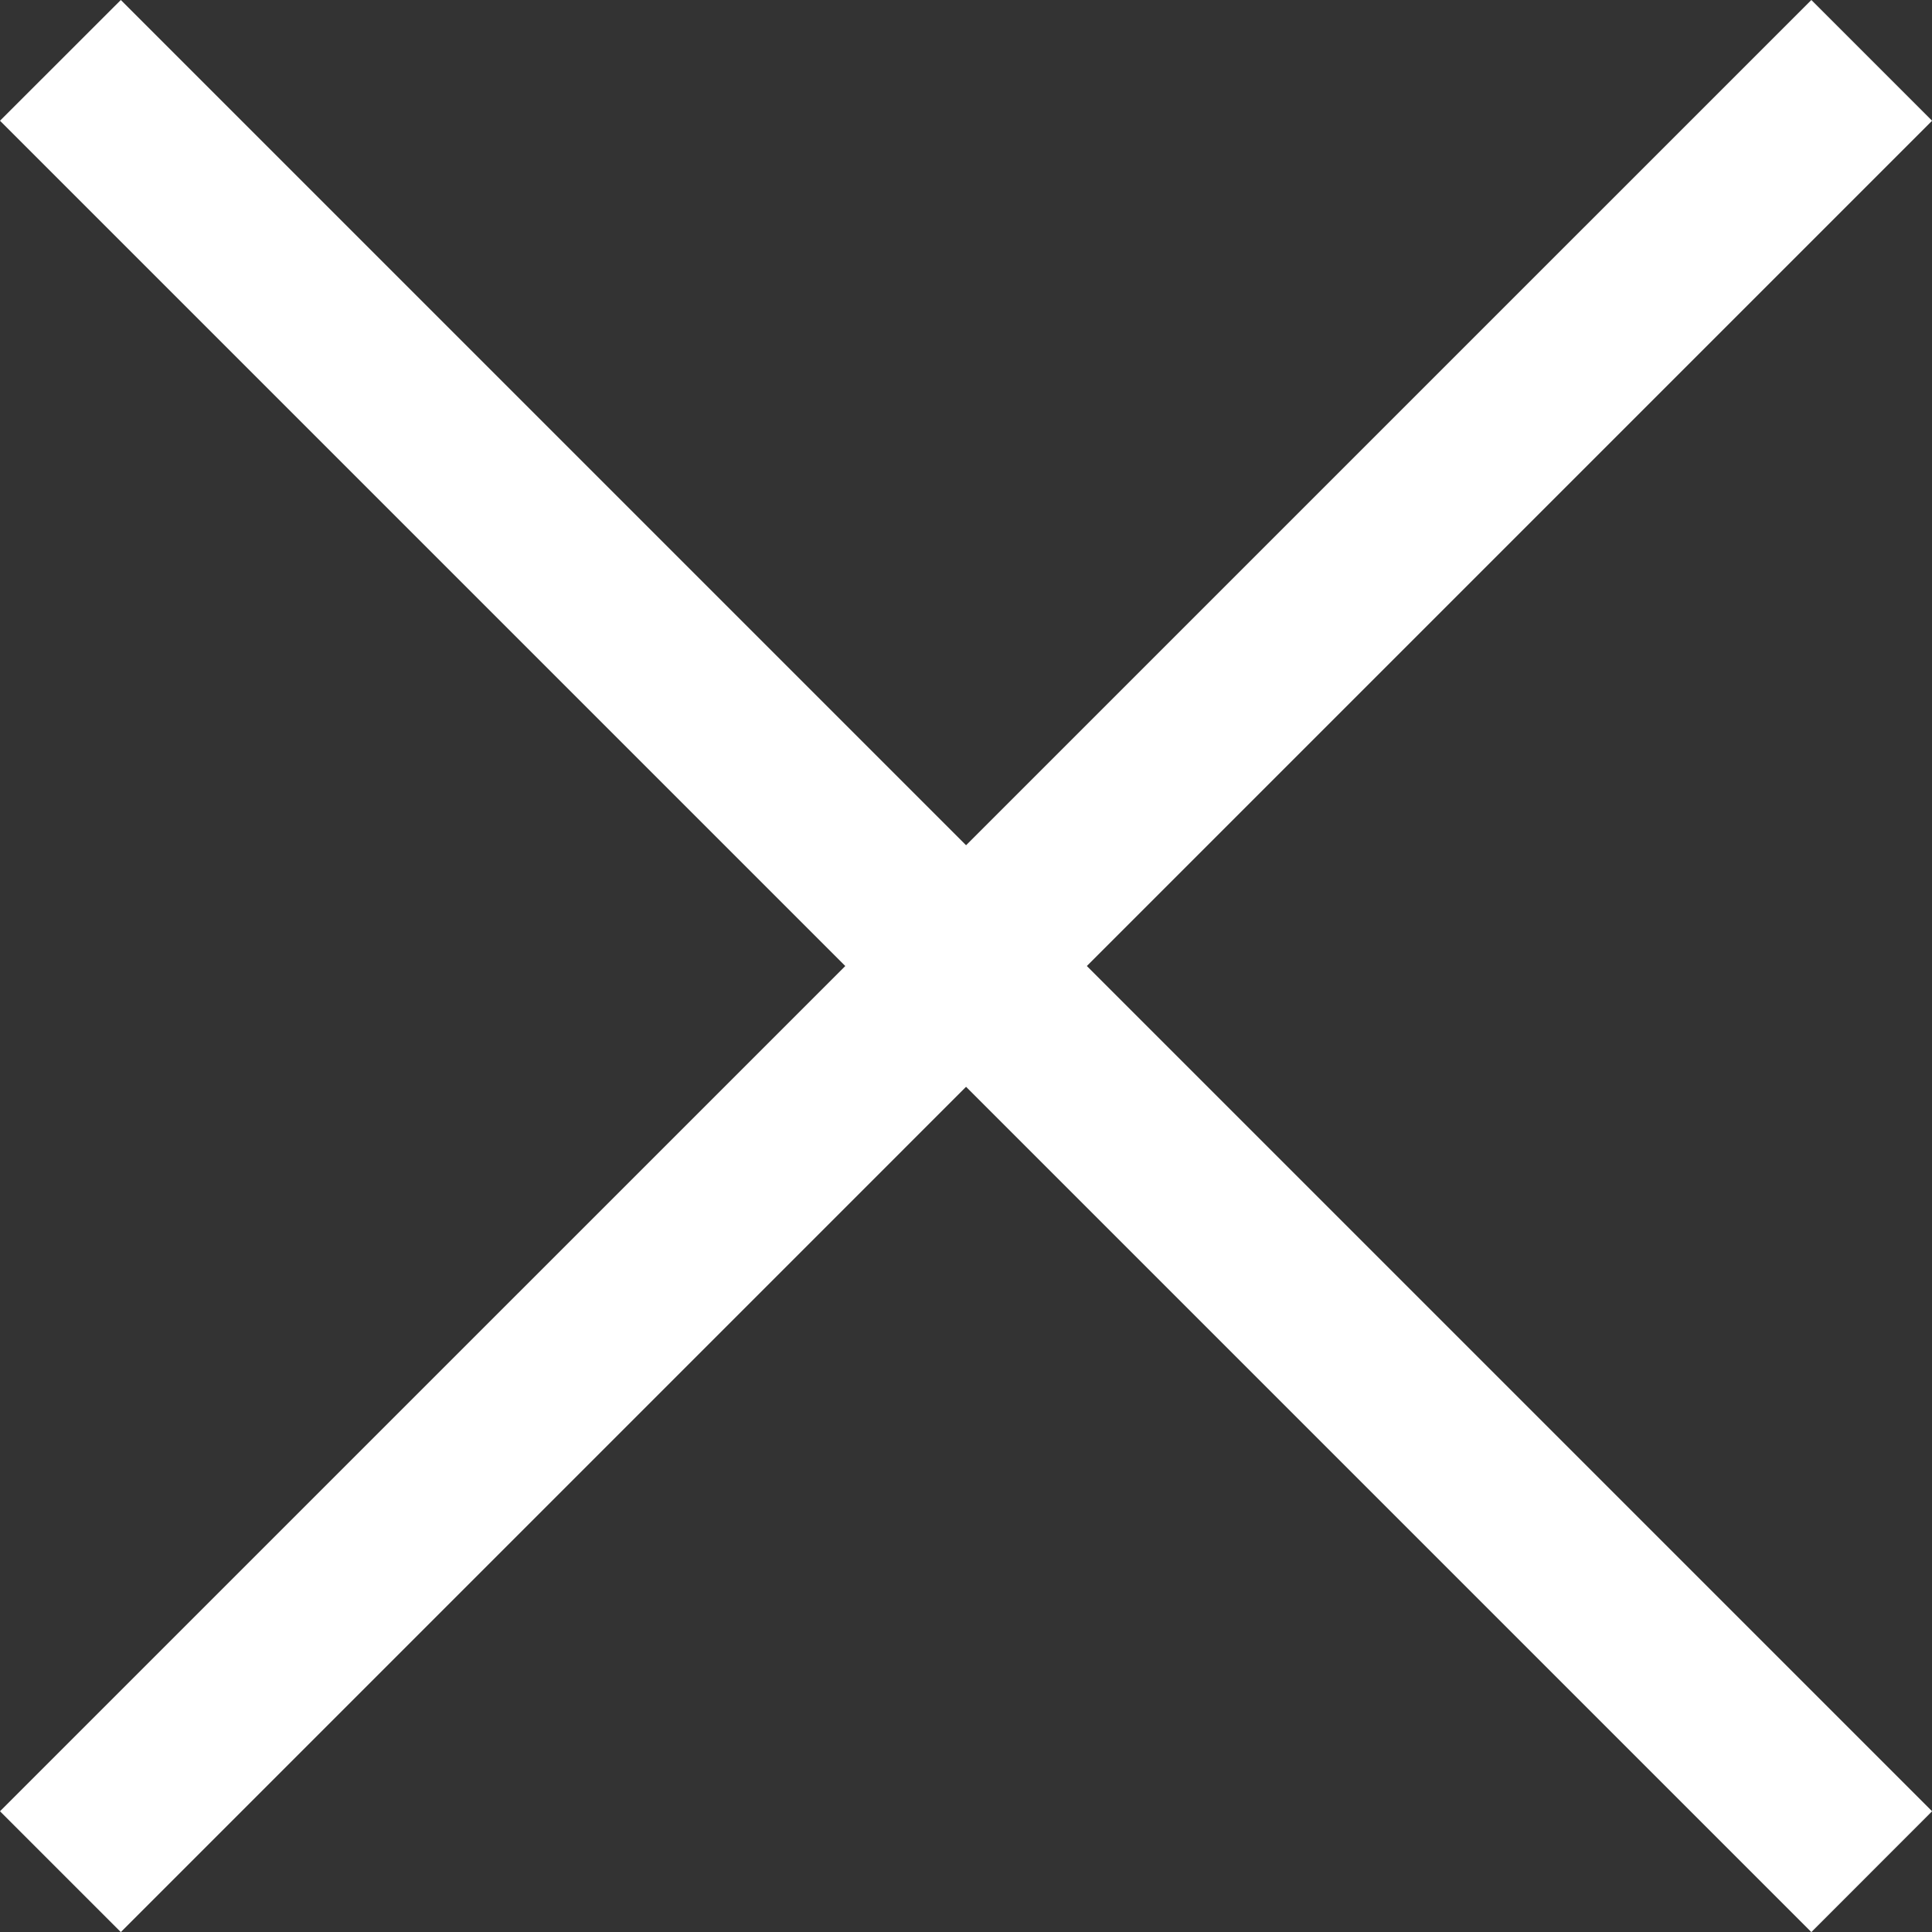
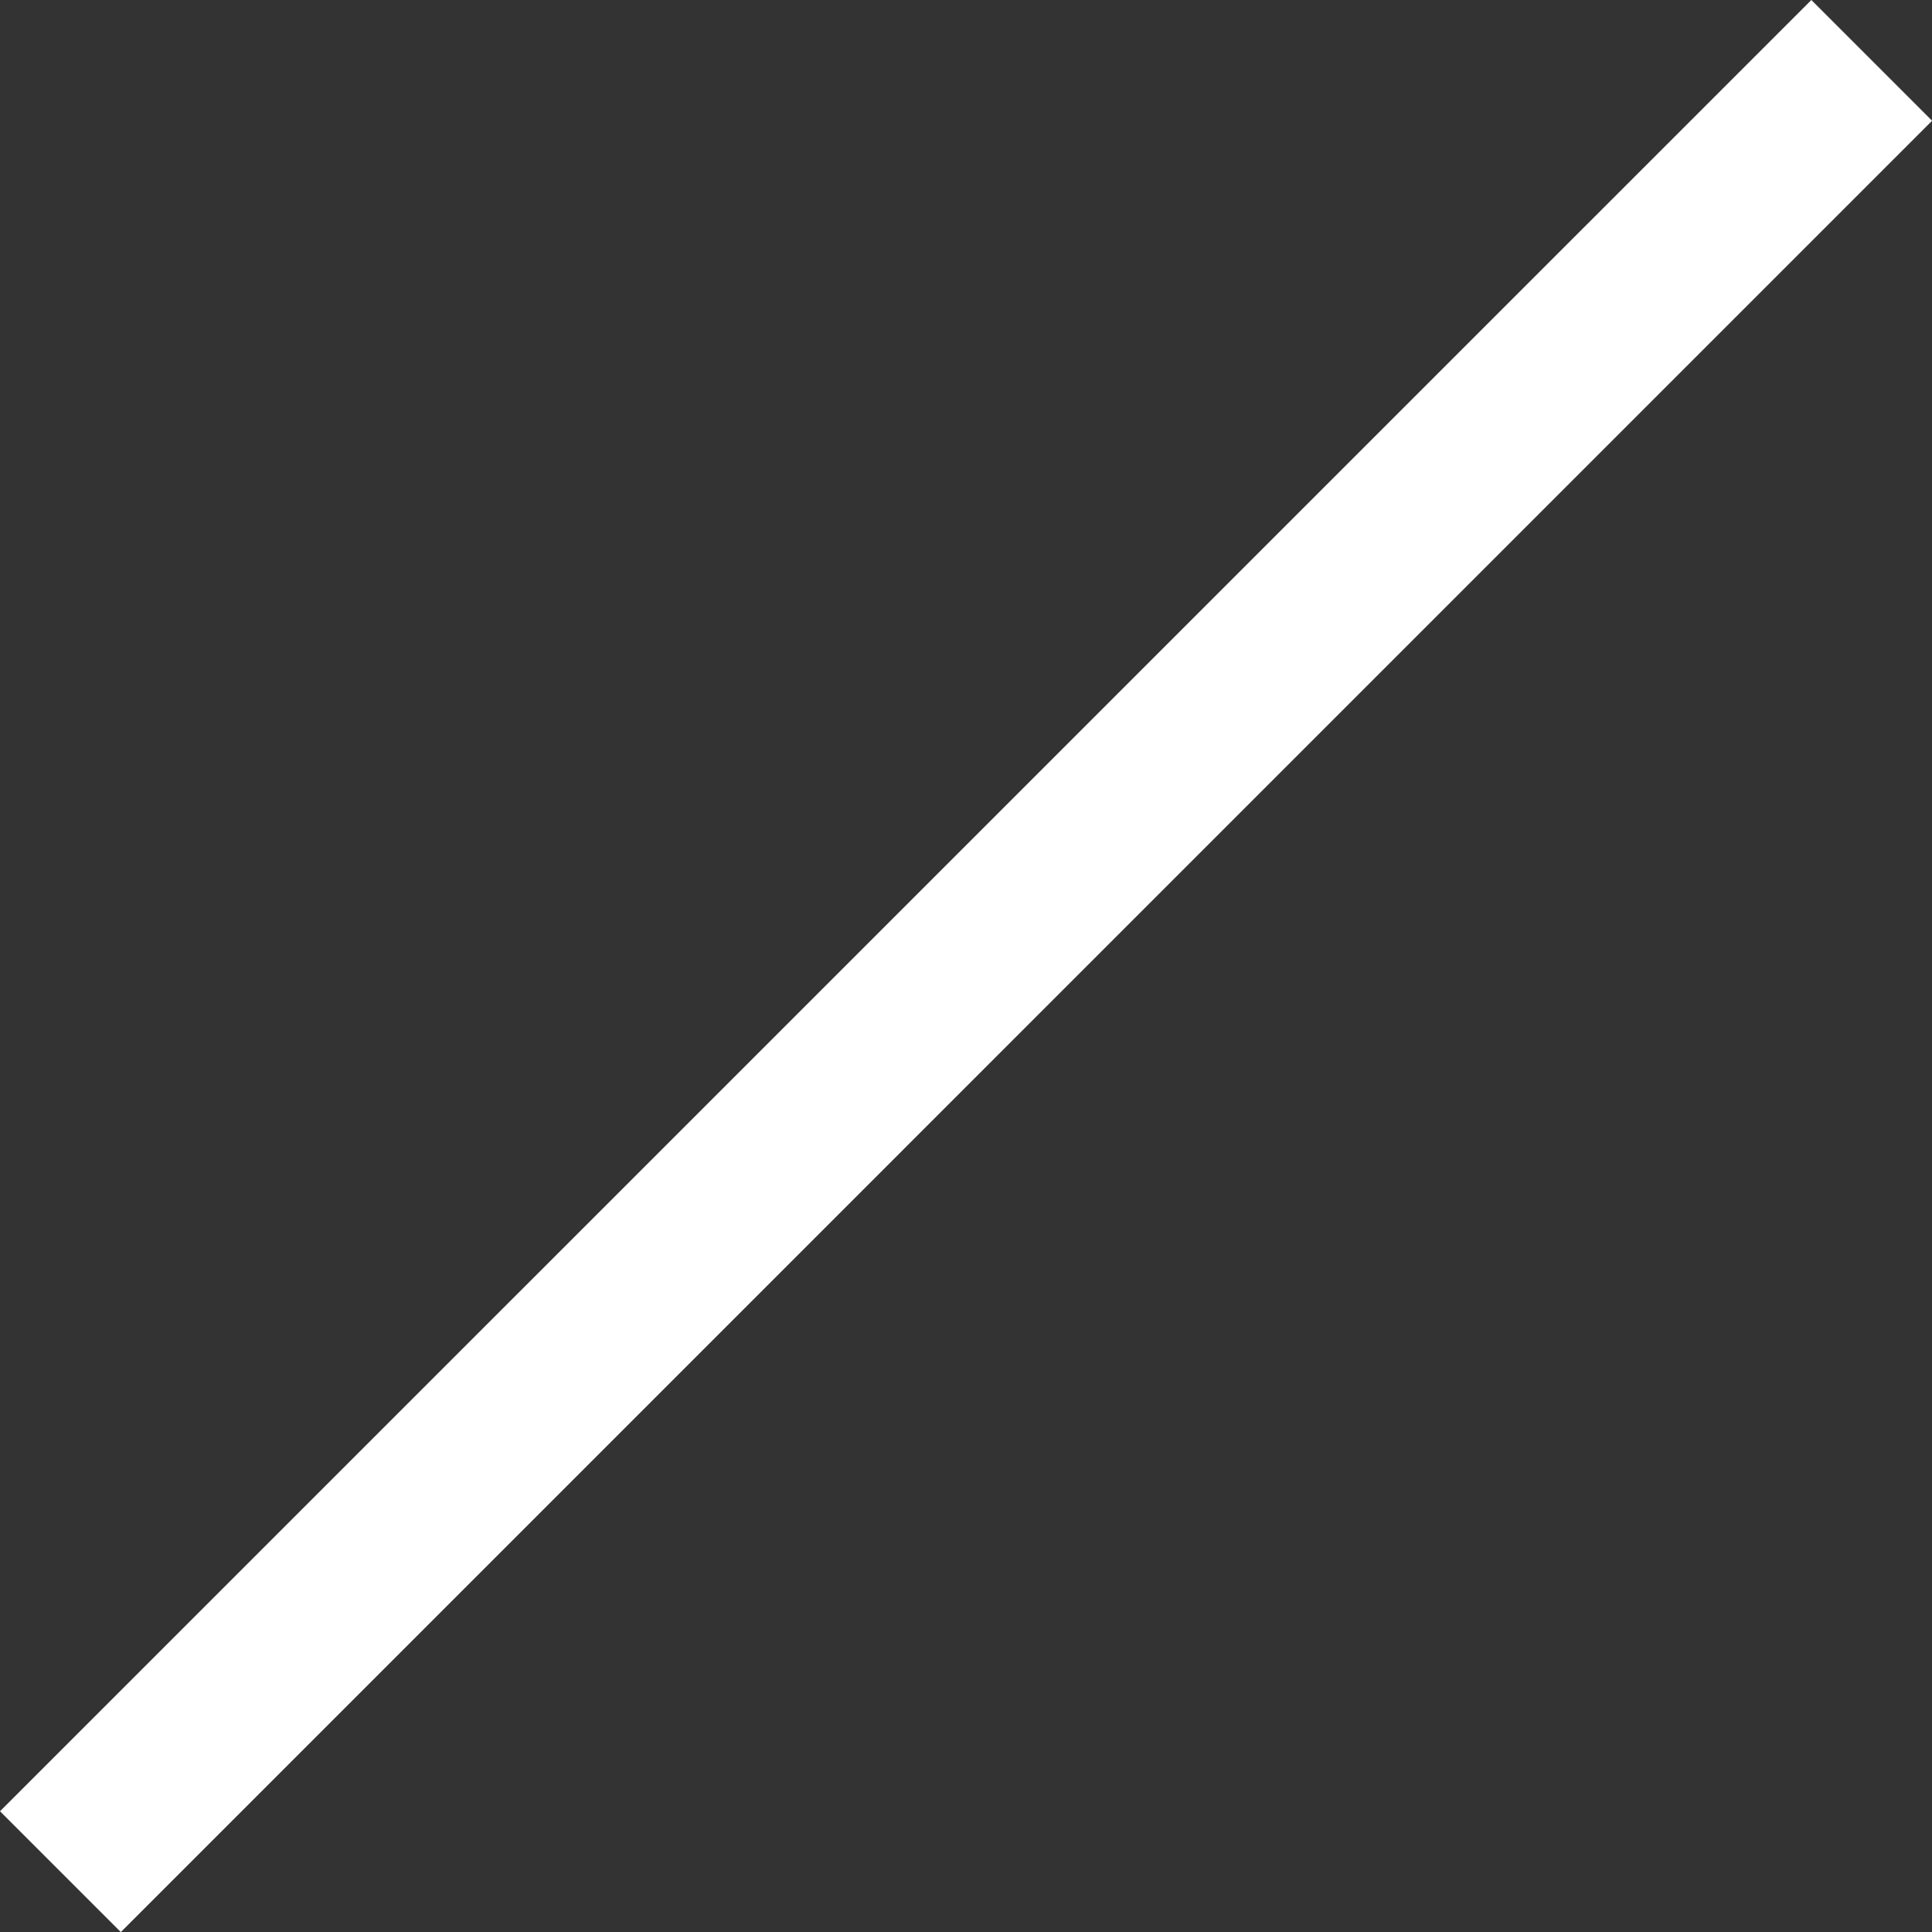
<svg xmlns="http://www.w3.org/2000/svg" width="22.627" height="22.627">
  <rect width="100%" height="100%" fill="#333333" stroke="none" />
  <g fill="#fff">
    <path d="M22.628 1.414 1.415 22.628 0 21.213 21.214 0z" />
-     <path d="m1.415 0 21.213 21.213-1.414 1.415L0 1.414z" />
  </g>
</svg>